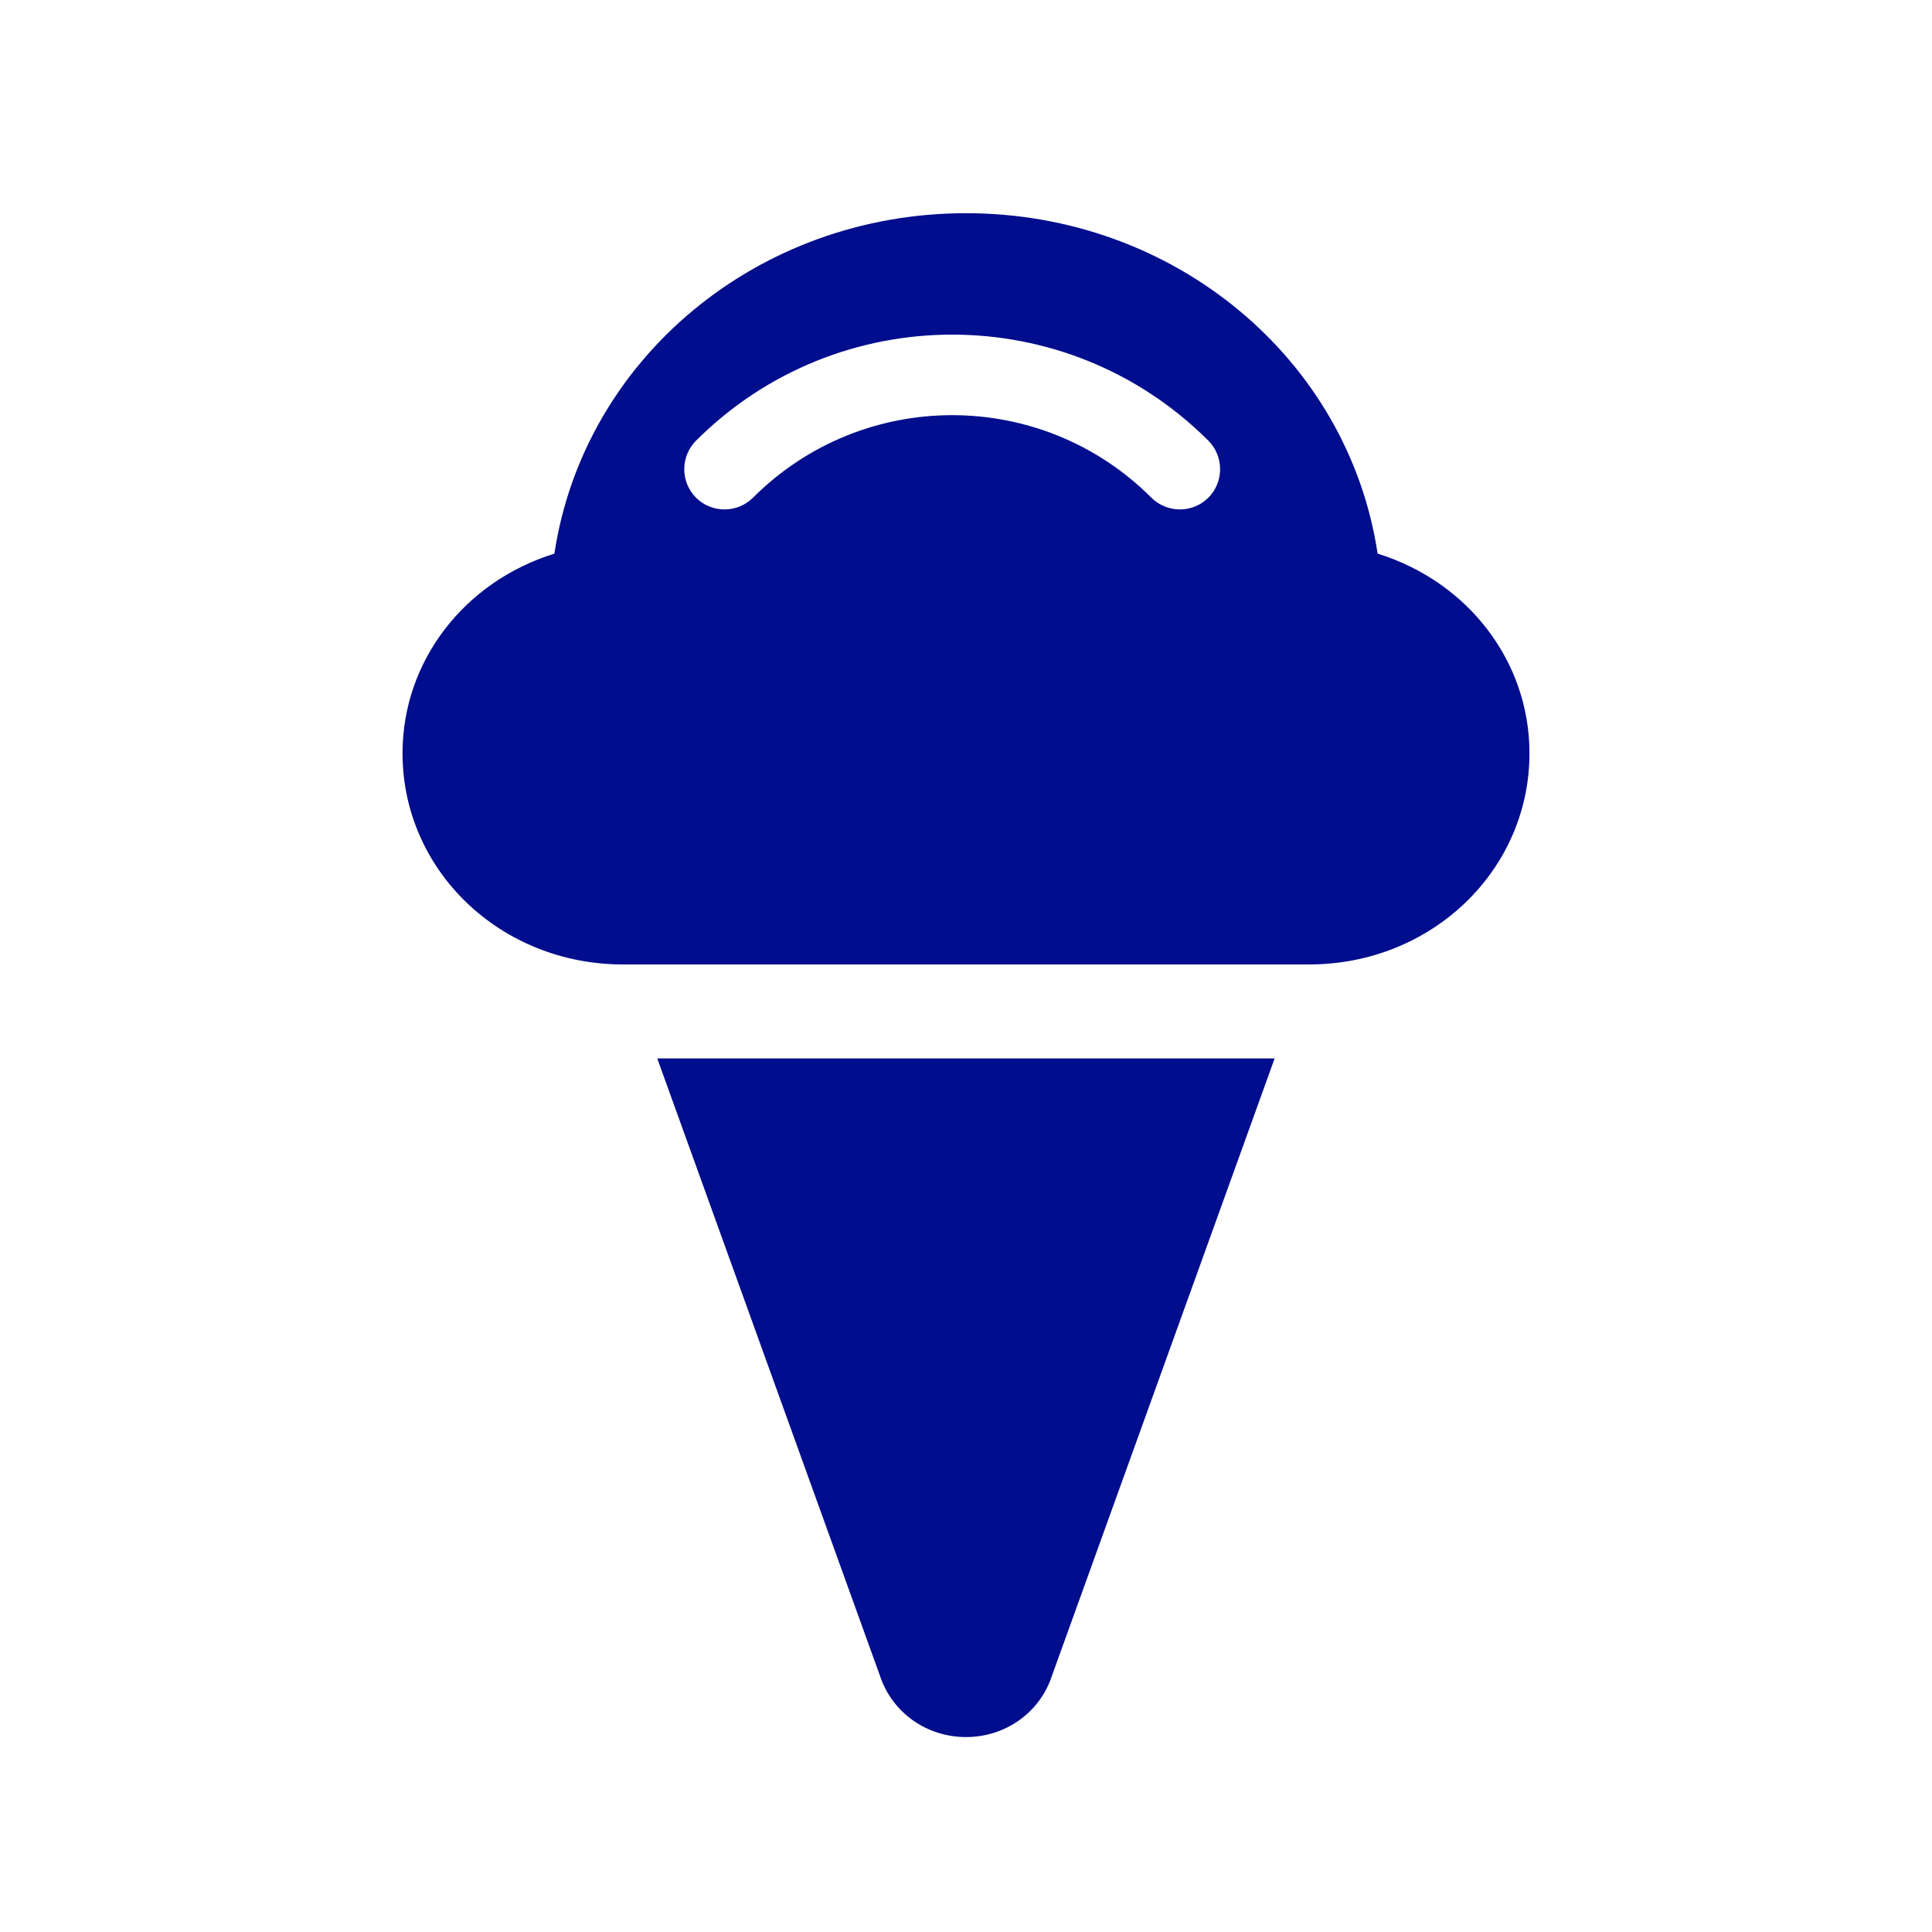
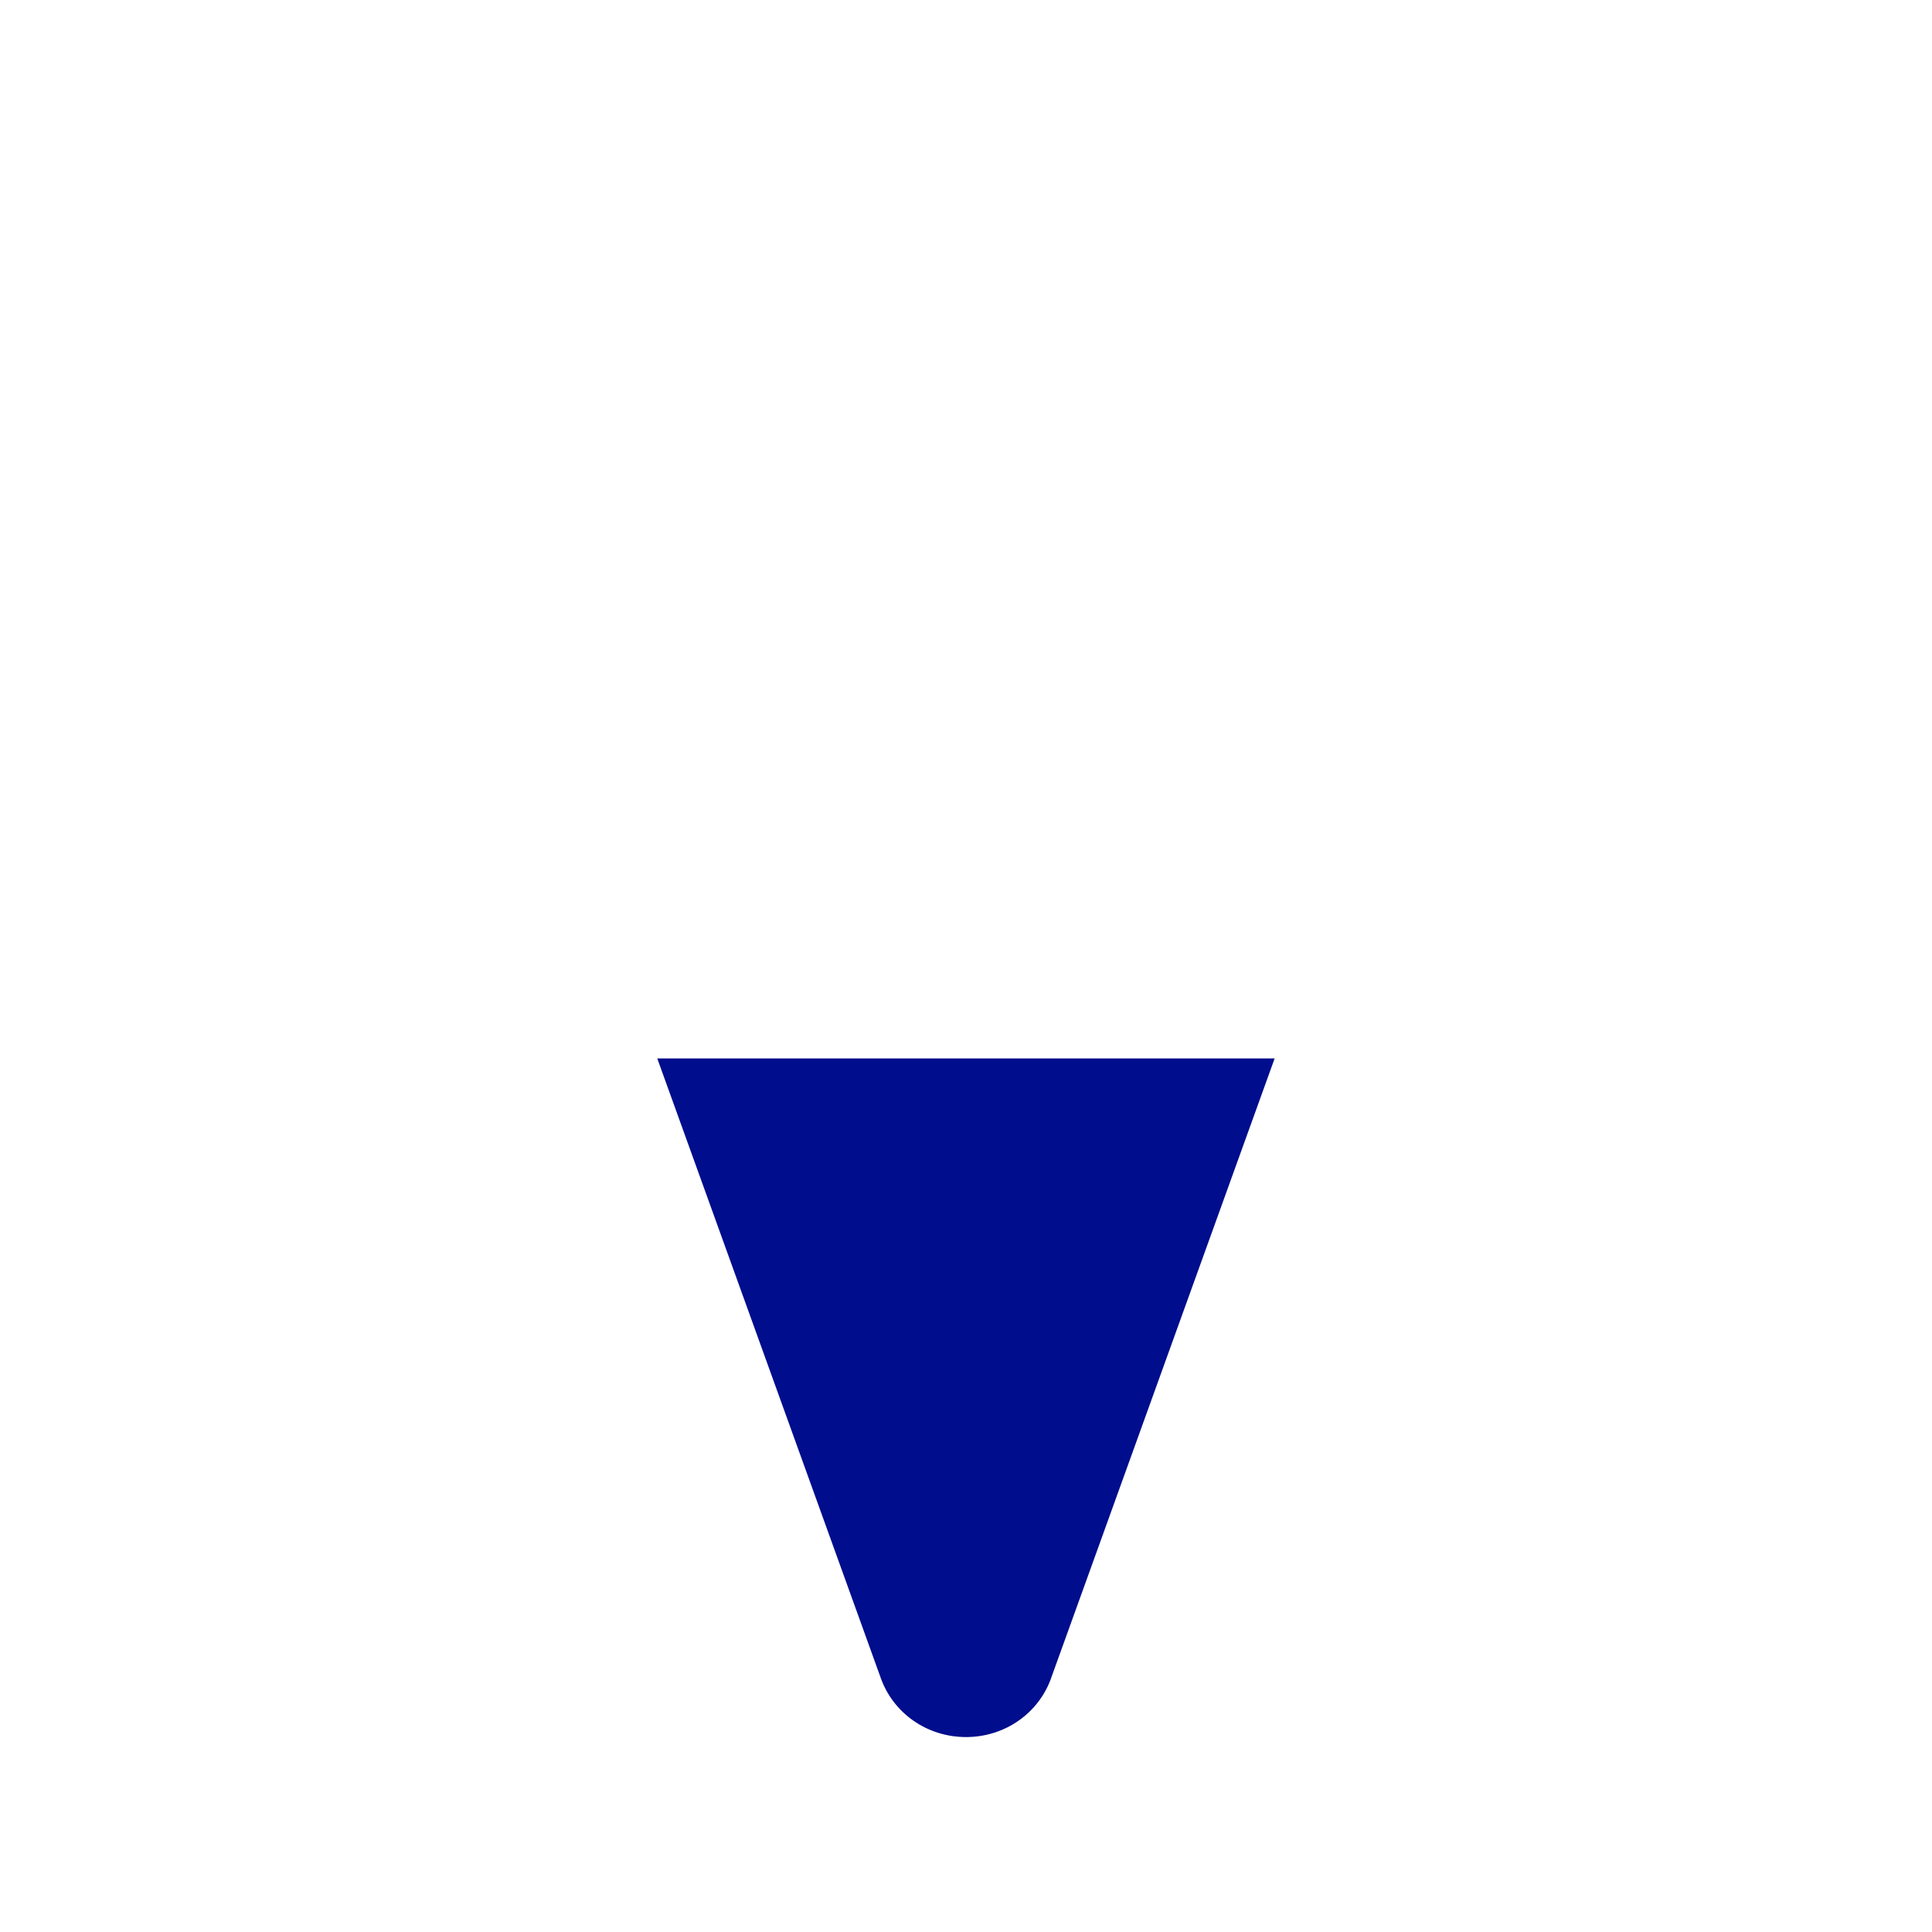
<svg xmlns="http://www.w3.org/2000/svg" fill="none" viewBox="0 0 20 20" height="20" width="20">
-   <path fill="#000D8D" d="M10 2.207C12.156 2.207 13.957 3.713 14.261 5.731C15.199 6.023 15.833 6.849 15.833 7.797C15.833 9.012 14.819 9.984 13.551 9.984H6.449C5.181 9.984 4.167 9.012 4.167 7.797C4.167 6.849 4.801 6.023 5.739 5.731C6.044 3.713 7.844 2.207 10 2.207ZM11.919 5.152C12.082 5.314 12.346 5.314 12.509 5.152C12.671 4.989 12.671 4.725 12.509 4.562C11.044 3.098 8.67 3.098 7.205 4.562C7.043 4.725 7.043 4.989 7.205 5.152C7.368 5.314 7.632 5.314 7.795 5.152C8.934 4.013 10.78 4.013 11.919 5.152Z" clip-rule="evenodd" fill-rule="evenodd" />
  <path fill="#000D8D" d="M6.804 10.957L9.112 17.355C9.239 17.731 9.594 17.982 10 17.982C10.406 17.982 10.761 17.731 10.887 17.355L13.195 10.957H6.804Z" />
</svg>